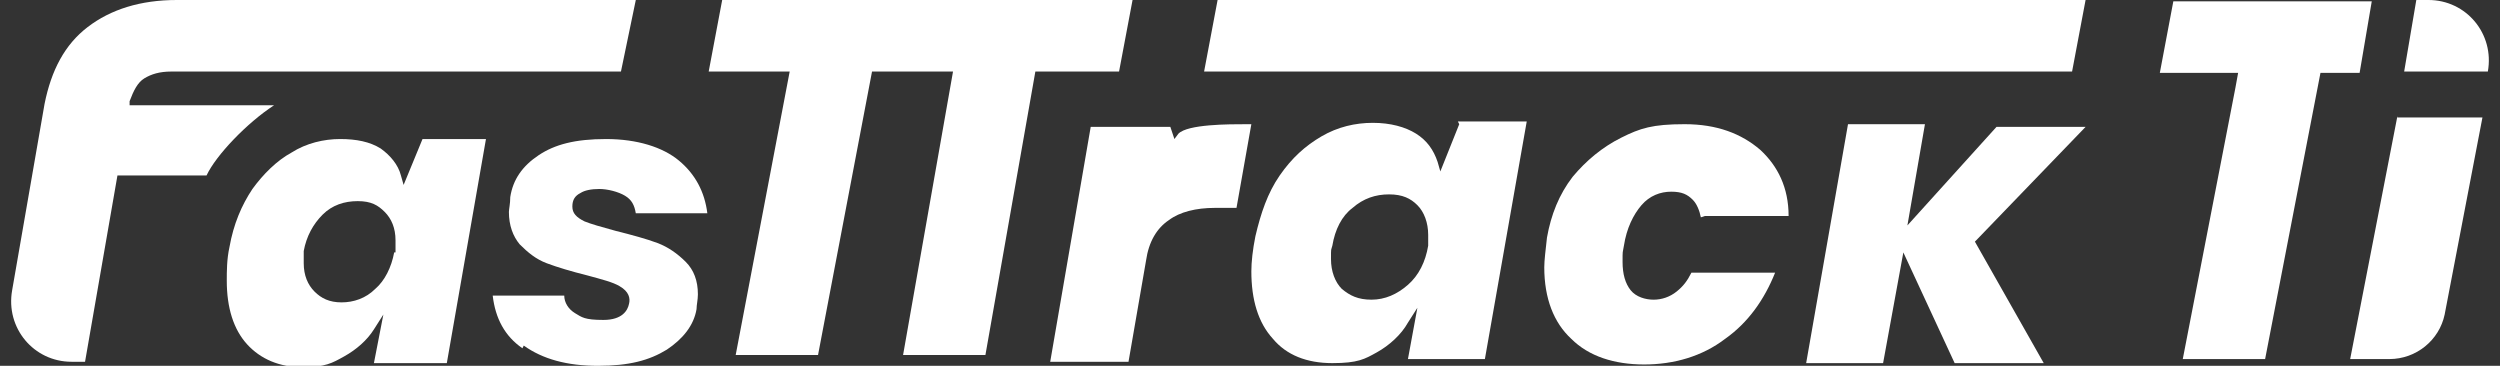
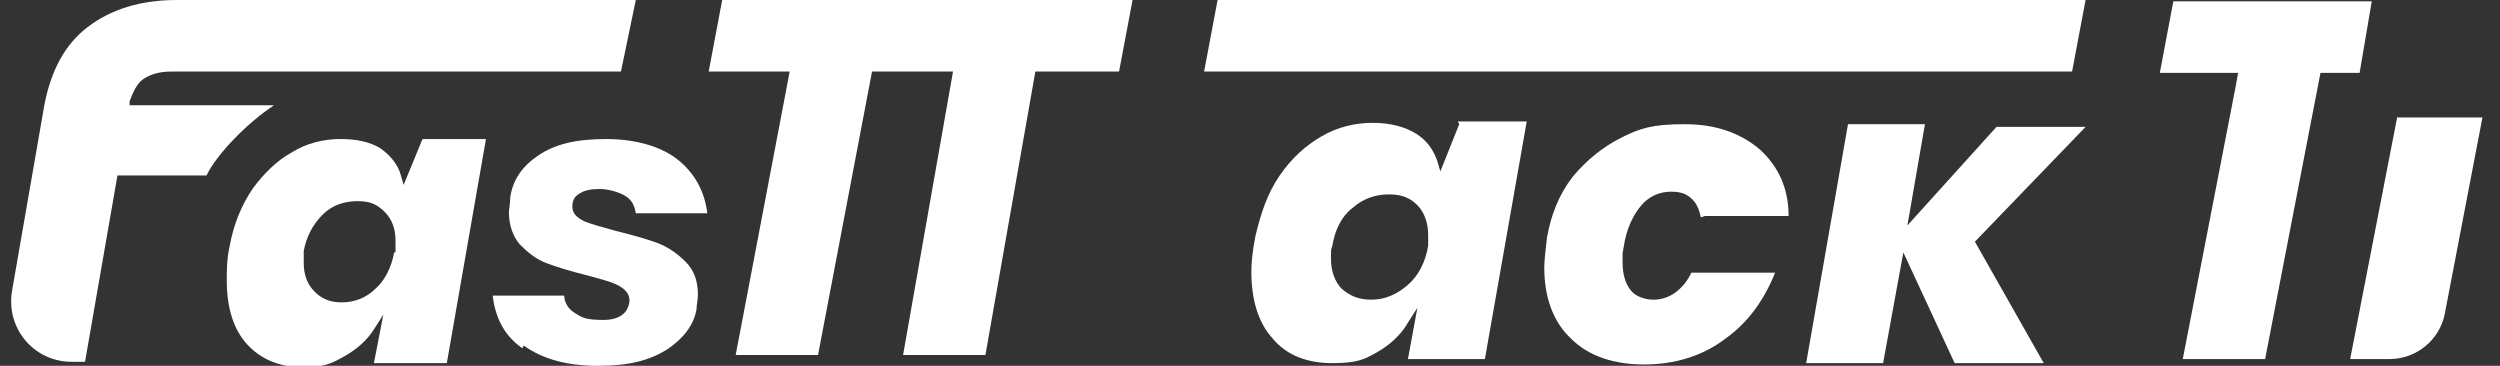
<svg xmlns="http://www.w3.org/2000/svg" version="1.1" viewBox="0 0 185.2 27.1">
  <rect x="0" y="0" width="185.2" height="27.1" fill="#333333" stroke="none" />
  <defs>
    <style>
      .cls-1 {
        fill: #fff;
      }
    </style>
  </defs>
  <g>
    <g id="Layer_1">
      <g>
        <g>
          <path class="cls-1" d="M177.6,8.6l-3.5,18h2.9c2,0,3.7-1.4,4.1-3.3l2.8-14.6h-6.3Z" />
          <path class="cls-1" d="M174.8,5.4l.9-5.3c-2.1,0-4.6,0-7.3,0h-7.4s-1,5.3-1,5.3c2,0,3.7,0,5.5,0h.3l-.2,1.1-3.9,20.1h6.1l4.1-21.2h2.9Z" />
          <path class="cls-1" d="M13.1,0c-2.7,0-4.9.7-6.6,2-1.7,1.3-2.7,3.2-3.2,5.7L.9,21.5c-.5,2.8,1.6,5.3,4.4,5.3h1l2.4-13.8h6.6c.7-1.5,3-3.9,5-5.2h-10.7v-.3c.3-.8.6-1.4,1.1-1.7.5-.3,1.1-.5,2-.5h33.3L47.1,0c-19,0-33.8,0-33.9,0Z" />
          <path class="cls-1" d="M82.9,5.3L83.9,0c-10.9,0-21,0-30.4,0l-1,5.3h6l-4,21h6.1l4-21h6l-3.7,21h6.1l3.7-21h6.1Z" />
          <path class="cls-1" d="M124.3,5.3c10.2,0,20,0,29.2,0l1-5.3c-19.2,0-41.2,0-64.3,0l-1,5.3c12.1,0,23.9,0,35.1,0Z" />
          <path class="cls-1" d="M108.1,9.2l-1.4,3.5-.2-.7c-.3-.9-.8-1.6-1.6-2.1-.8-.5-1.9-.8-3.2-.8s-2.6.3-3.8,1c-1.2.7-2.2,1.6-3.1,2.9-.9,1.3-1.4,2.8-1.8,4.5-.2,1-.3,1.9-.3,2.6,0,2.1.5,3.8,1.6,5,1,1.2,2.5,1.8,4.4,1.8s2.4-.3,3.3-.8,1.8-1.3,2.3-2.2l.7-1.1-.7,3.8h5.7l3.1-17.6h-5.1ZM105.8,18.2c-.2,1.2-.7,2.2-1.5,2.9-.8.7-1.7,1.1-2.7,1.1s-1.6-.3-2.2-.8c-.5-.5-.8-1.3-.8-2.2s0-.6.1-1c.2-1.2.7-2.2,1.5-2.8.8-.7,1.7-1,2.7-1s1.6.3,2.1.8c.5.5.8,1.3.8,2.2s0,.6,0,1Z" />
          <path class="cls-1" d="M31.3,10.3l-1.4,3.4-.2-.7c-.2-.8-.8-1.5-1.5-2-.8-.5-1.8-.7-3-.7s-2.5.3-3.6,1c-1.1.6-2.1,1.6-2.9,2.7-.8,1.2-1.4,2.6-1.7,4.3-.2.9-.2,1.8-.2,2.5,0,2,.5,3.6,1.5,4.7,1,1.1,2.4,1.7,4.1,1.7s2.2-.3,3.1-.8c.9-.5,1.7-1.2,2.2-2l.7-1.1-.7,3.6h5.4l2.9-16.6h-4.8ZM29.2,18.7c-.2,1.1-.7,2.1-1.4,2.7-.7.7-1.6,1-2.5,1s-1.5-.3-2-.8c-.5-.5-.8-1.2-.8-2.1s0-.6,0-.9c.2-1.1.7-2,1.4-2.7.7-.7,1.6-1,2.6-1s1.5.3,2,.8c.5.5.8,1.2.8,2.1s0,.6,0,.9Z" />
          <path class="cls-1" d="M38.8,25.6c1.4,1,3.2,1.5,5.5,1.5s3.8-.4,5.1-1.2c1.2-.8,2-1.8,2.2-3,0-.3.1-.7.1-1.1,0-1-.3-1.8-.9-2.4-.6-.6-1.3-1.1-2.1-1.4-.8-.3-1.9-.6-3.1-.9-1.1-.3-1.8-.5-2.3-.7-.6-.3-.9-.6-.9-1.1s.2-.8.6-1c.3-.2.8-.3,1.4-.3s1.4.2,1.9.5c.5.3.7.7.8,1.3h5.3c-.2-1.6-.9-2.9-2.1-3.9-1.2-1-3.1-1.6-5.4-1.6s-3.8.4-5,1.2c-1.2.8-1.9,1.8-2.1,3.1,0,.5-.1.9-.1,1.1,0,1,.3,1.8.8,2.4.6.6,1.2,1.1,2,1.4.8.3,1.8.6,3,.9,1.1.3,1.9.5,2.4.8.7.4.8.9.7,1.3-.1.5-.5,1.2-1.9,1.2s-1.6-.2-2.1-.5c-.5-.3-.8-.8-.8-1.3h-5.3c.2,1.7.9,3,2.2,3.9Z" />
-           <path class="cls-1" d="M86.6,16.3c.8-.6,2-.9,3.4-.9h1.6l1.1-6.2c-.1,0-.2,0-.3,0-1.4,0-4.4,0-5.1.7l-.3.4-.3-.9h-5.9l-3,17.4h5.8l1.3-7.5c.2-1.4.8-2.4,1.7-3Z" />
          <path class="cls-1" d="M126.3,16h6.2c0-2.1-.8-3.7-2.1-4.9-1.4-1.2-3.2-1.9-5.6-1.9s-3.3.3-4.7,1c-1.4.7-2.6,1.7-3.6,2.9-1,1.3-1.6,2.8-1.9,4.5-.1.9-.2,1.7-.2,2.2,0,2.3.7,4.1,2,5.3,1.3,1.3,3.2,1.9,5.4,1.9s4.3-.6,6-1.9c1.7-1.2,2.9-2.9,3.7-4.9h-6.2c-.3.6-.6,1-1.1,1.4-.5.4-1.1.6-1.7.6s-1.3-.2-1.7-.7c-.4-.5-.6-1.2-.6-2.1s0-.6.1-1.2c.2-1.3.7-2.3,1.3-3,.6-.7,1.4-1,2.2-1s1.2.2,1.6.6c.3.3.5.8.6,1.3Z" />
          <polygon class="cls-1" points="146.4 17.8 154.5 9.4 147.9 9.4 141.3 16.7 142.6 9.2 136.9 9.2 133.8 26.9 139.5 26.9 141 18.7 144.8 26.9 151.4 26.9 146.3 17.9 146.4 17.8" />
        </g>
-         <path class="cls-1" d="M179,0l-.9,5.3h6.2c.5-2.8-1.6-5.3-4.4-5.3h-.9Z" />
      </g>
    </g>
  </g>
</svg>